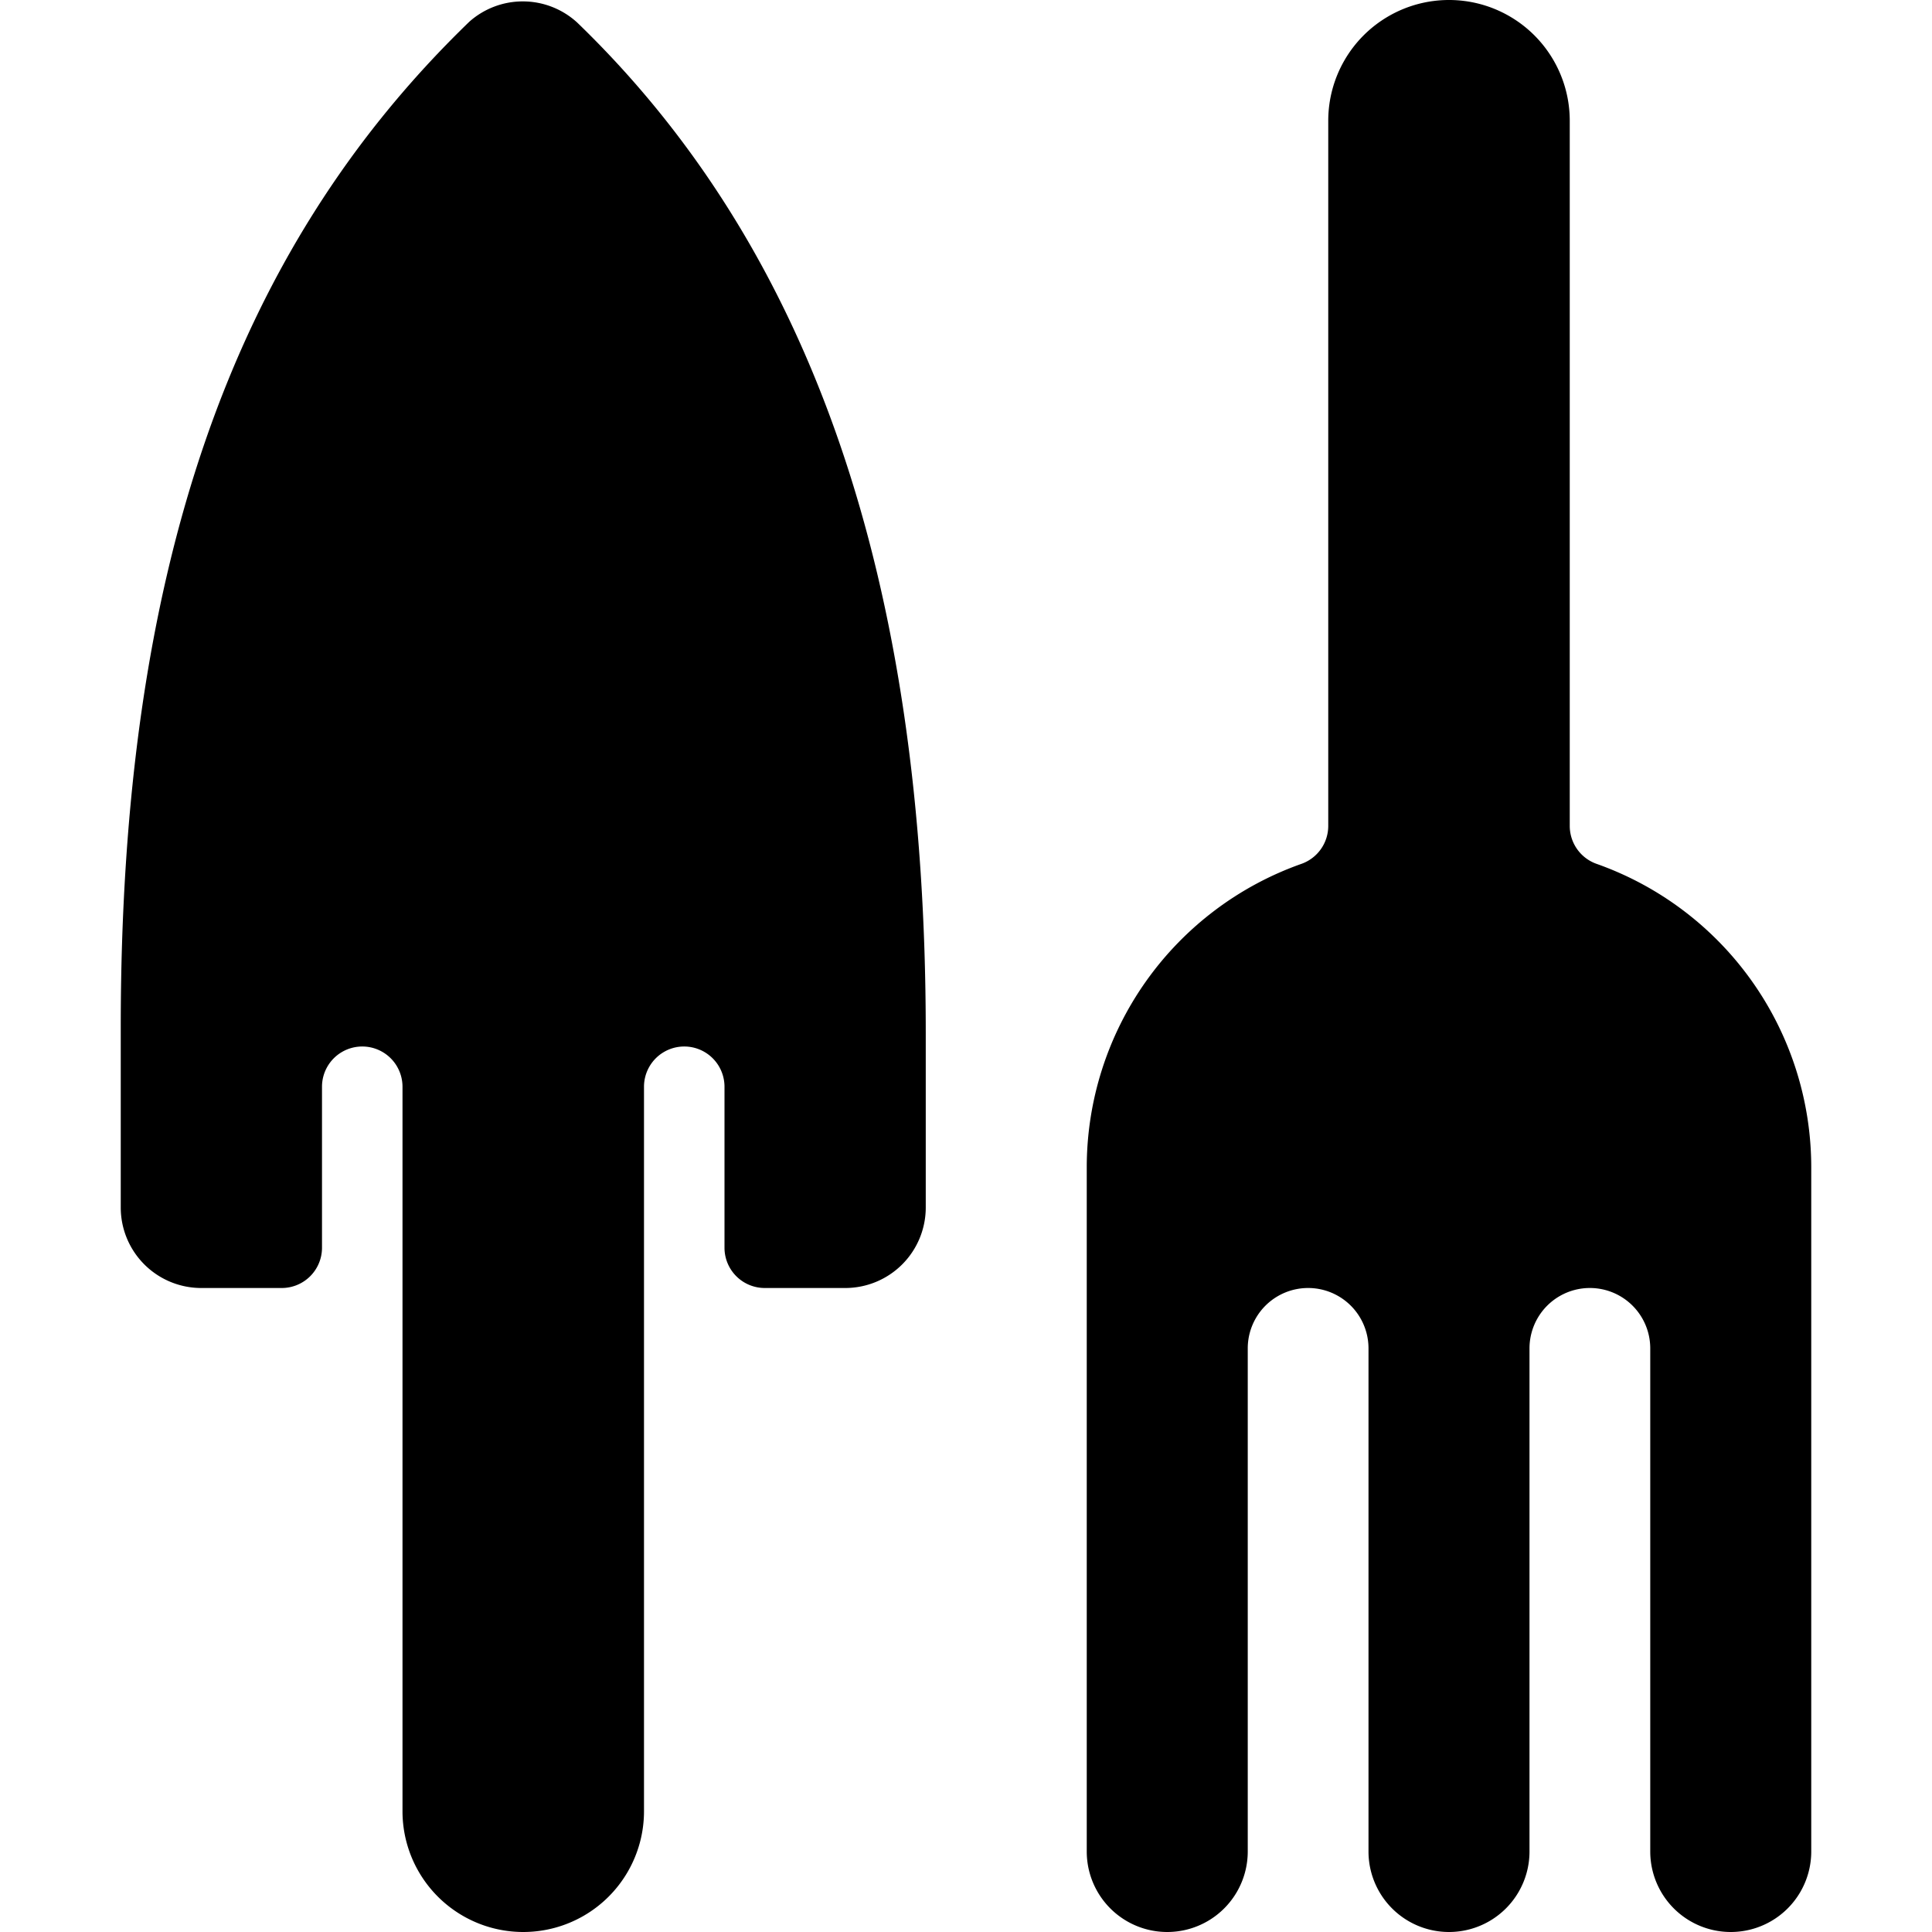
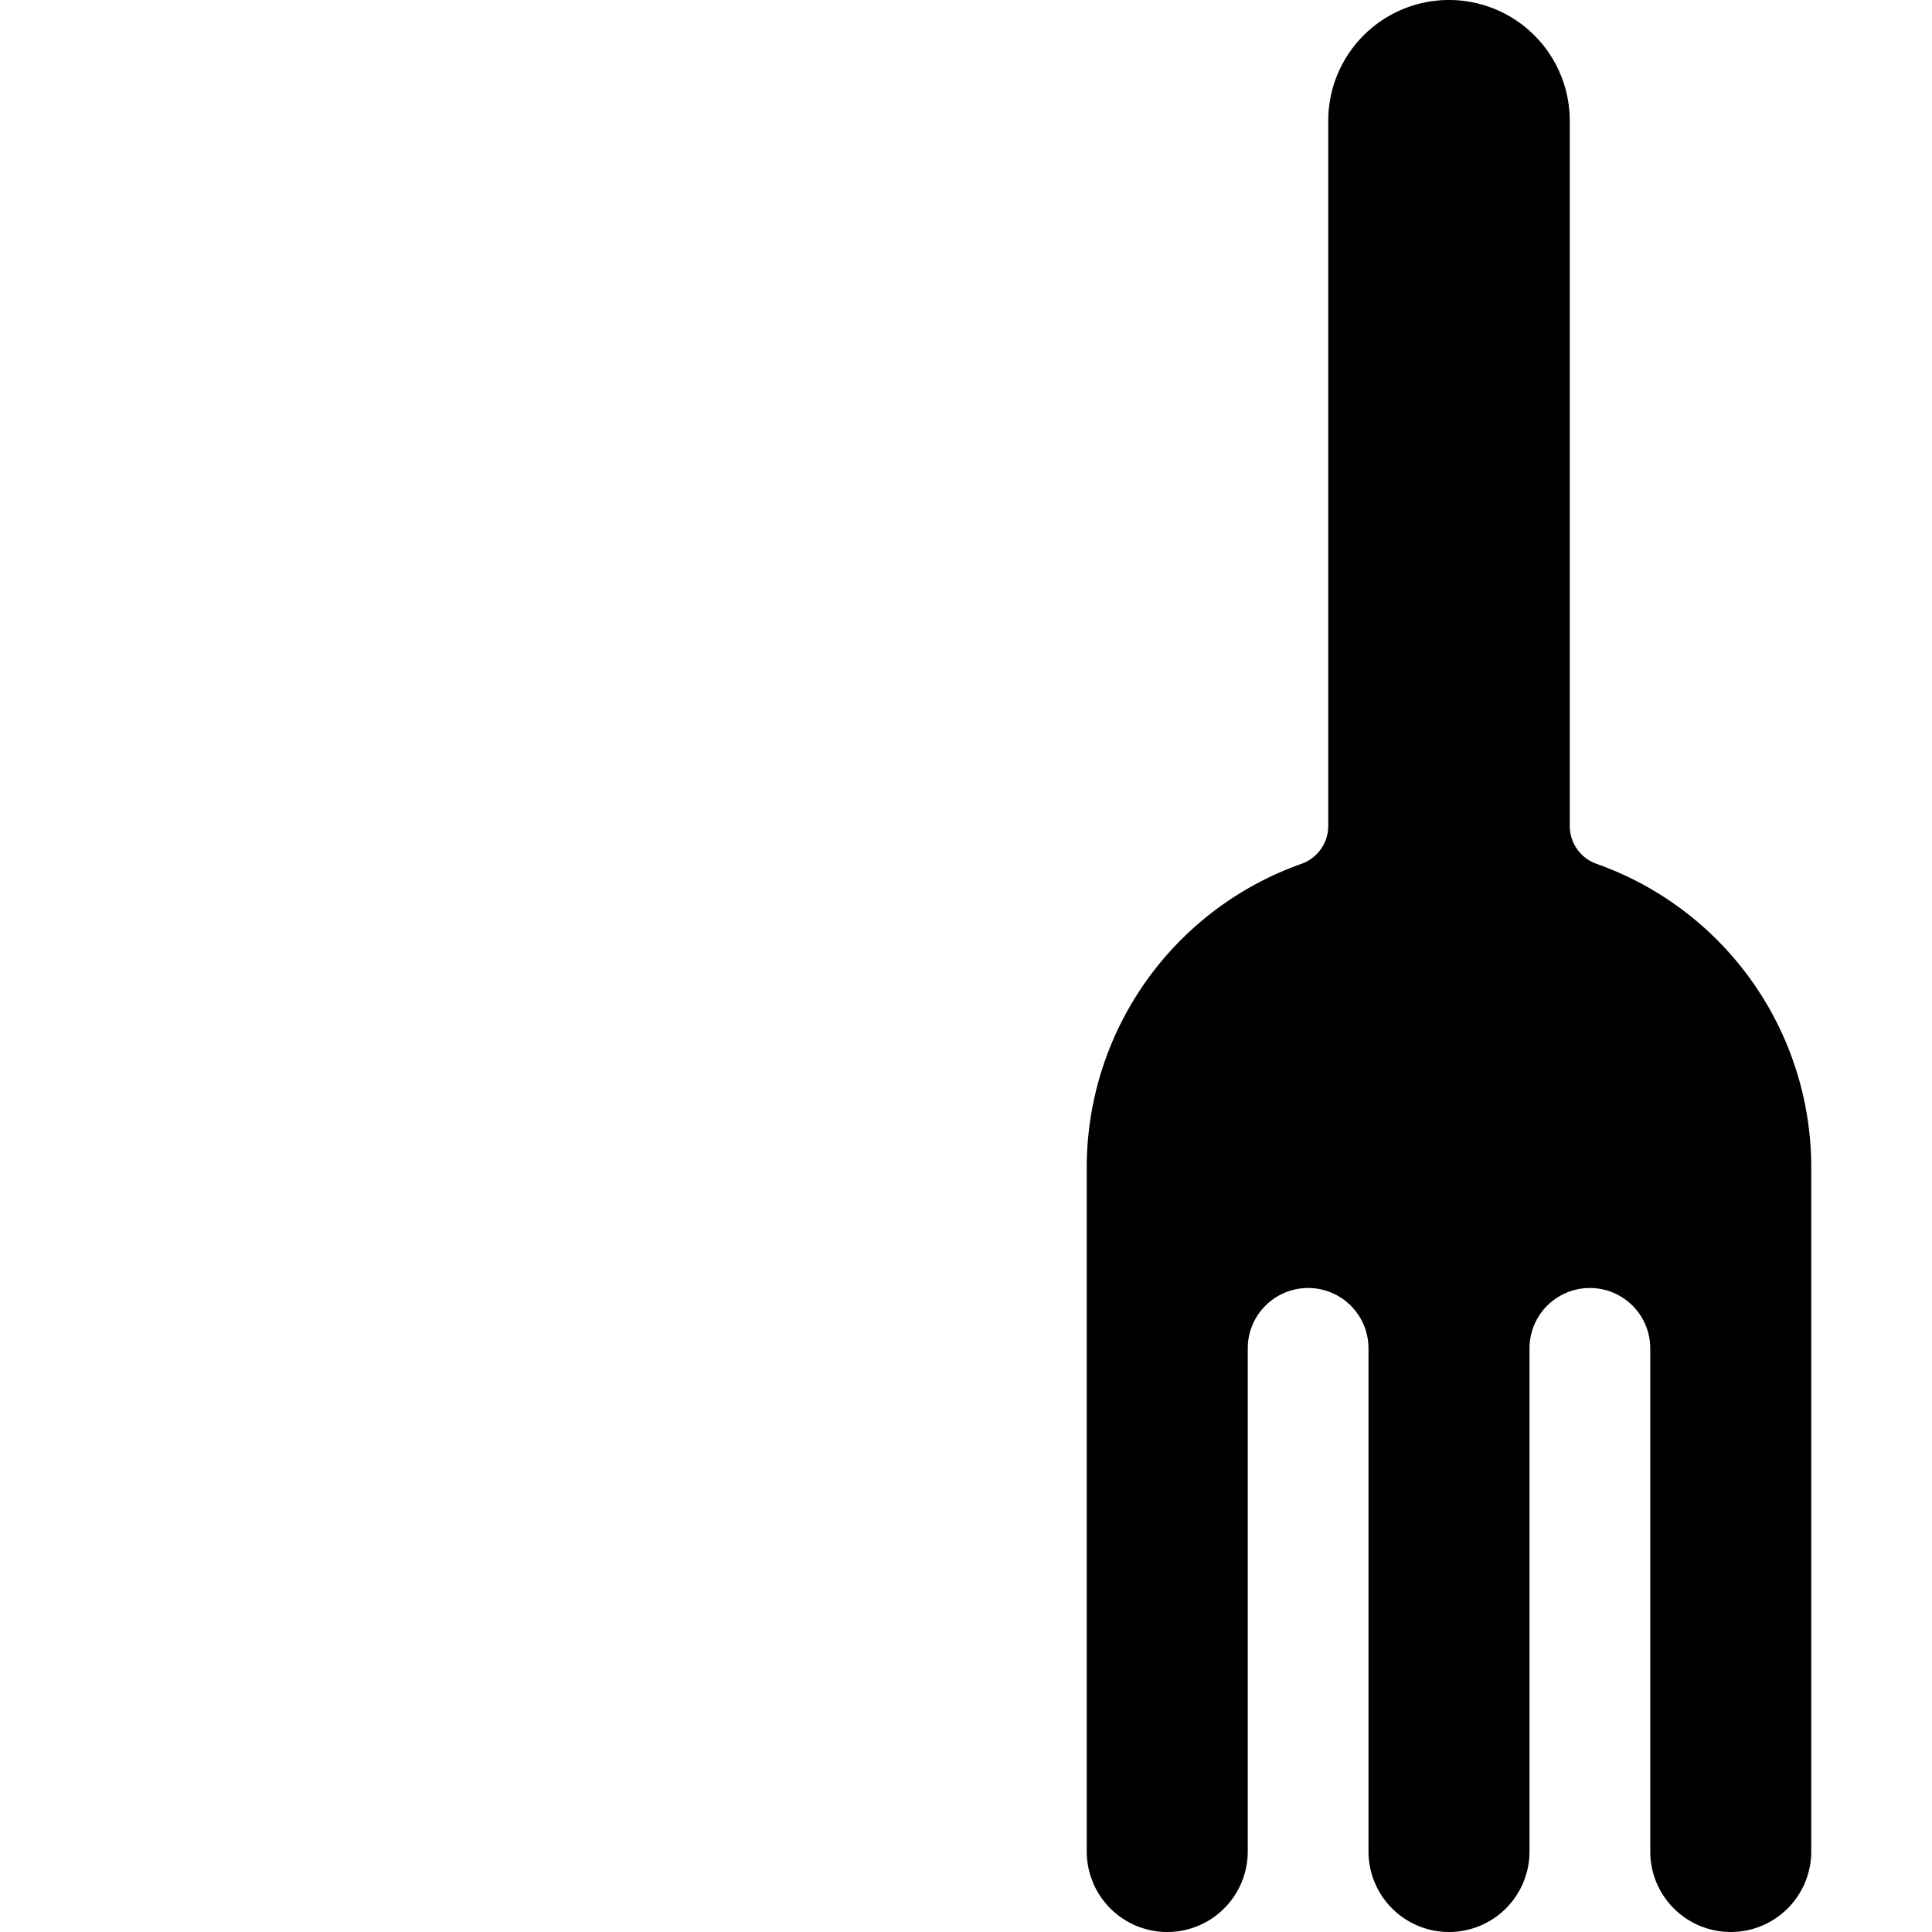
<svg xmlns="http://www.w3.org/2000/svg" viewBox="0 0 24 24">
  <g>
    <path d="M19.83 10.73a0.5 0.5 0 0 1 -0.33 -0.47V1.5a1.5 1.5 0 0 0 -3 0v8.76a0.5 0.5 0 0 1 -0.33 0.47 4 4 0 0 0 -2.67 3.77V23a1 1 0 0 0 2 0v-6.25a0.75 0.75 0 0 1 1.5 0V23a1 1 0 0 0 2 0v-6.25a0.75 0.75 0 0 1 1.5 0V23a1 1 0 0 0 2 0v-8.5a4 4 0 0 0 -2.67 -3.77Z" fill="#000000" stroke-width="1" />
-     <path d="M5.83 0.27C2.87 3.13 1.5 7.1 1.5 12.76V15a1 1 0 0 0 1 1h1a0.5 0.5 0 0 0 0.5 -0.5v-2a0.5 0.5 0 0 1 1 0v9a1.5 1.5 0 0 0 3 0v-9a0.5 0.5 0 0 1 1 0v2a0.5 0.5 0 0 0 0.5 0.5h1a1 1 0 0 0 1 -1v-2.17c0 -5.63 -1.42 -9.74 -4.33 -12.55A1 1 0 0 0 5.83 0.27Z" fill="#000000" stroke-width="1" />
  </g>
</svg>